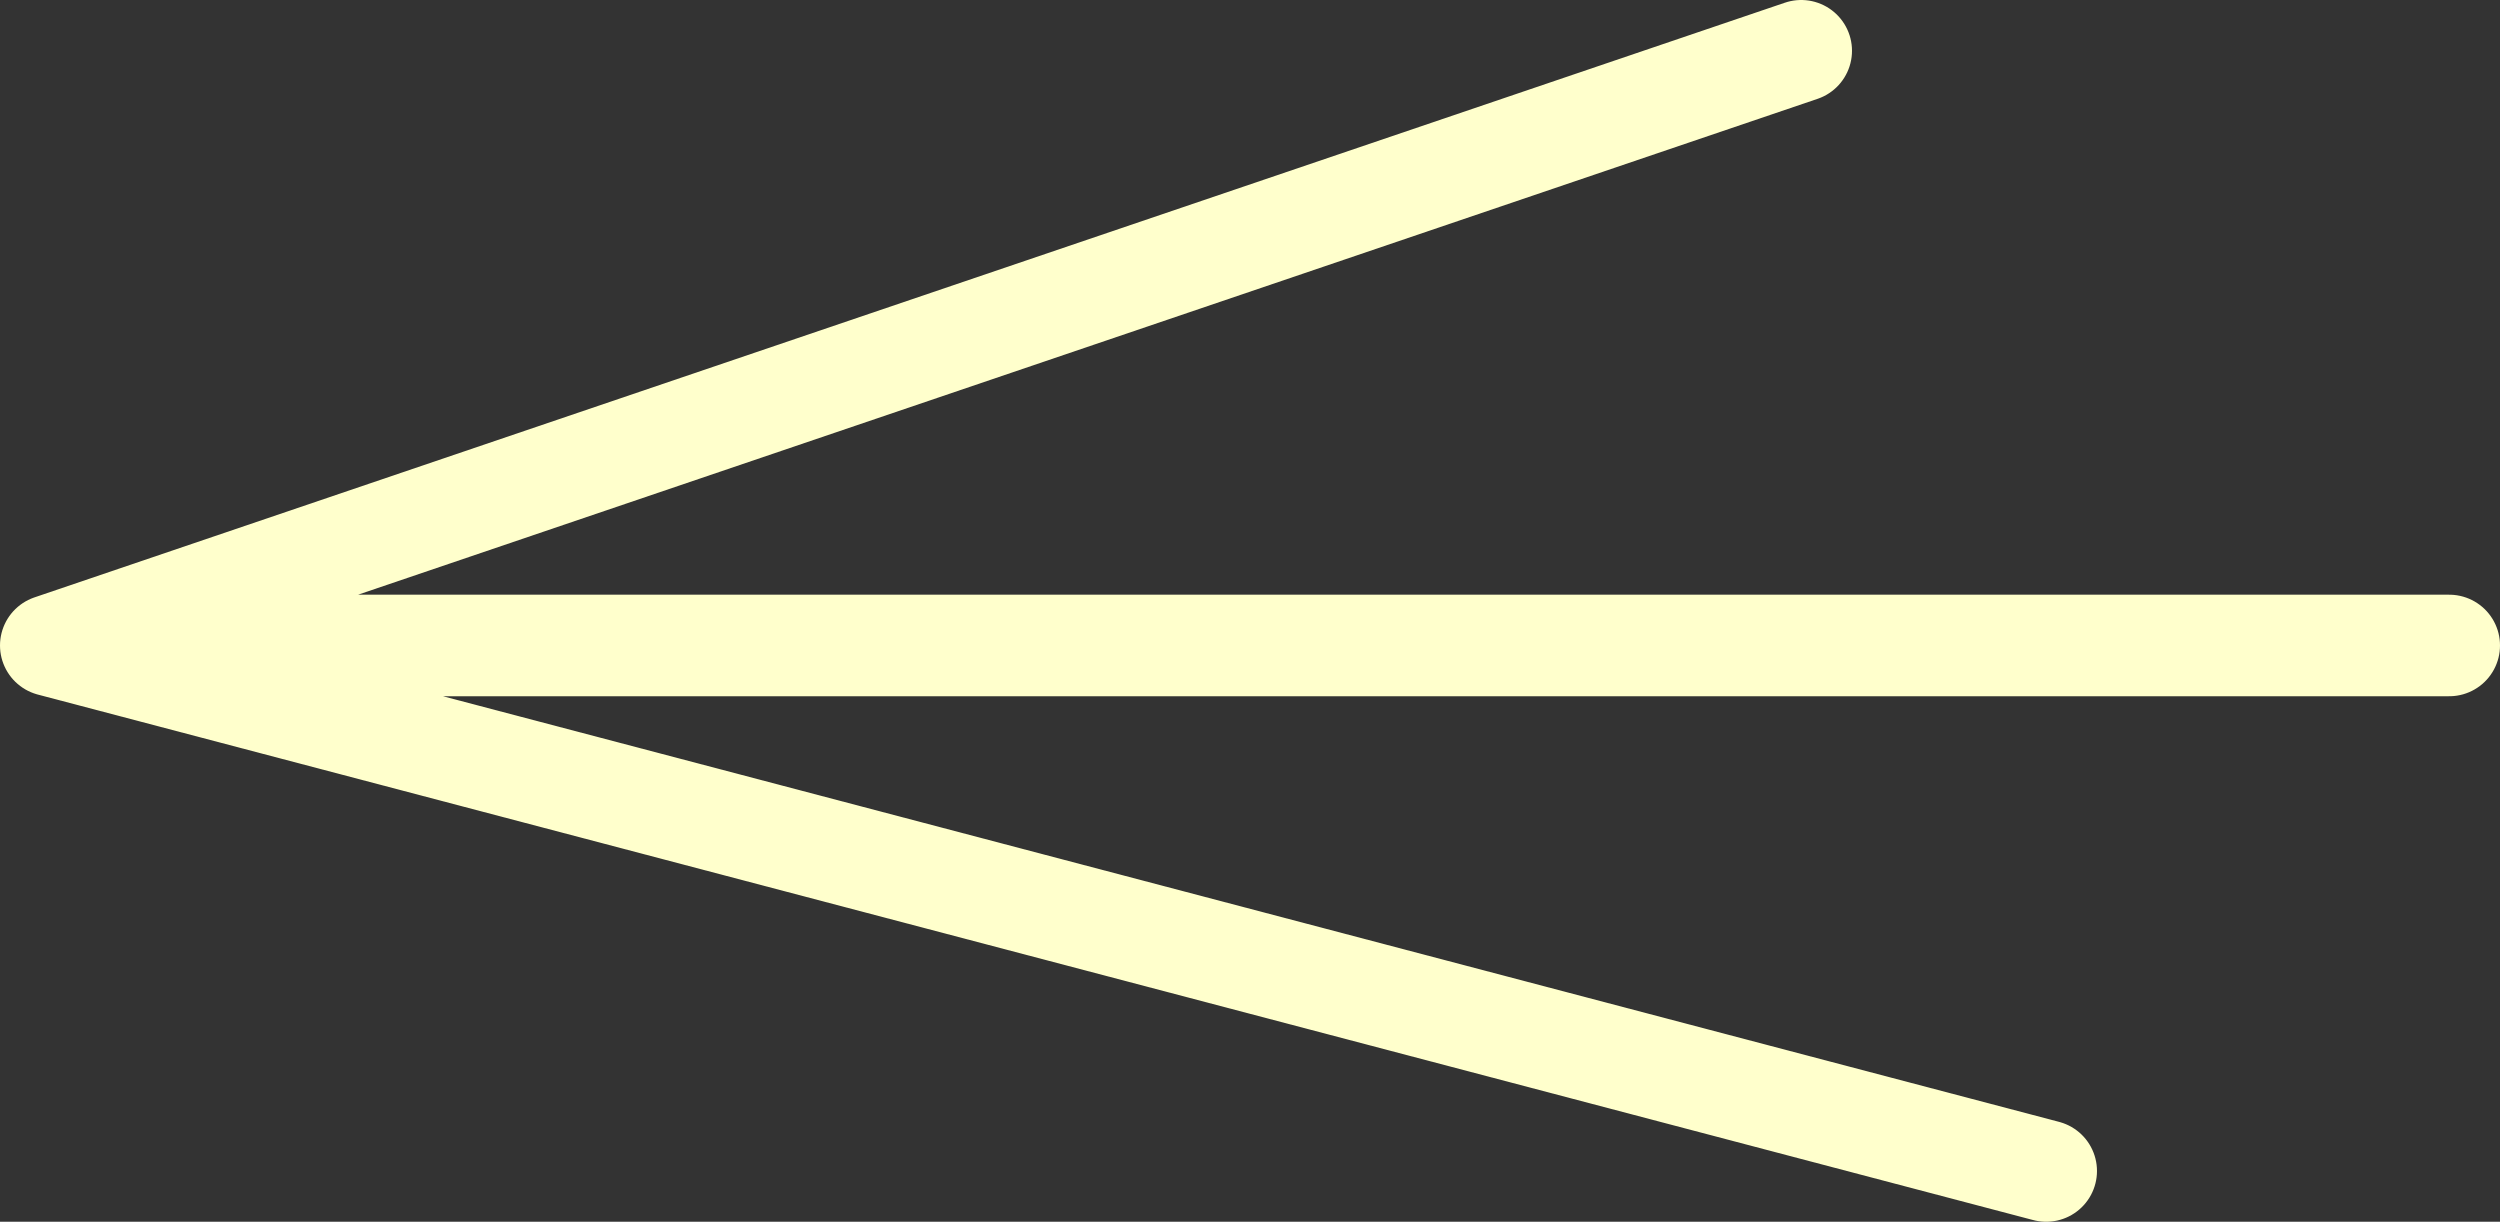
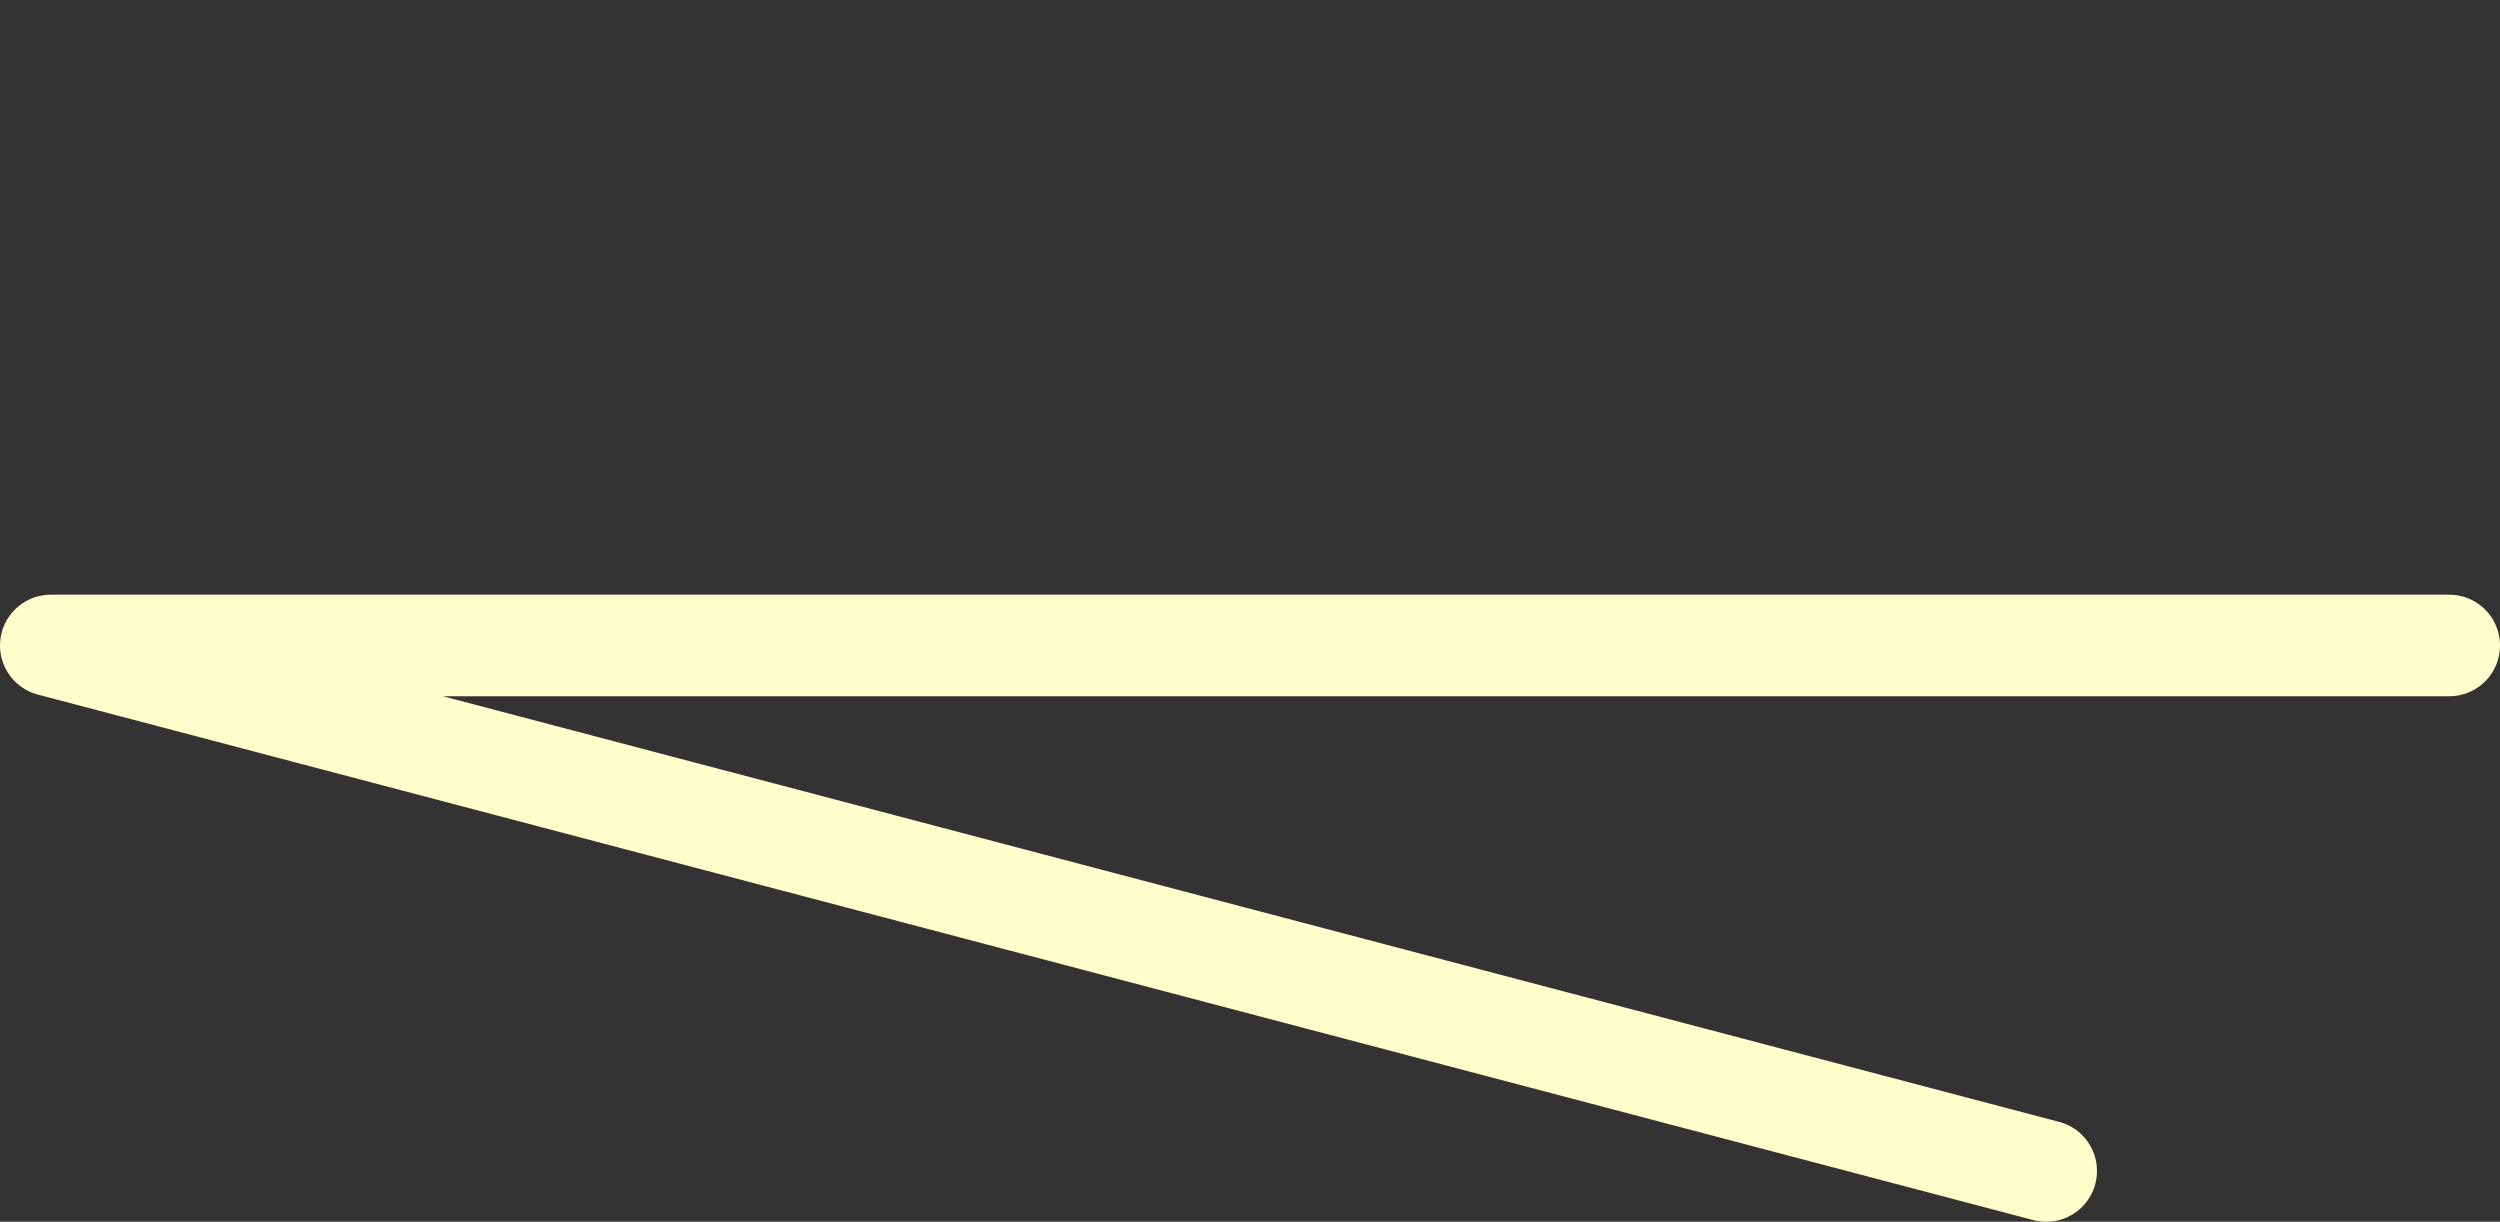
<svg xmlns="http://www.w3.org/2000/svg" height="96.25px" width="196.95px">
  <rect width="100%" height="100%" fill="#333333" stroke="none" />
  <g transform="matrix(1.0, 0.0, 0.0, 1.0, -205.6, -209.8)">
-     <path d="M398.55 260.65 L209.6 260.65 366.8 302.05 M209.6 260.65 L347.5 213.8" fill="none" stroke="#ffffcc" stroke-linecap="round" stroke-linejoin="round" stroke-width="8.0" />
+     <path d="M398.55 260.65 L209.6 260.65 366.8 302.05 M209.6 260.65 " fill="none" stroke="#ffffcc" stroke-linecap="round" stroke-linejoin="round" stroke-width="8.0" />
  </g>
</svg>